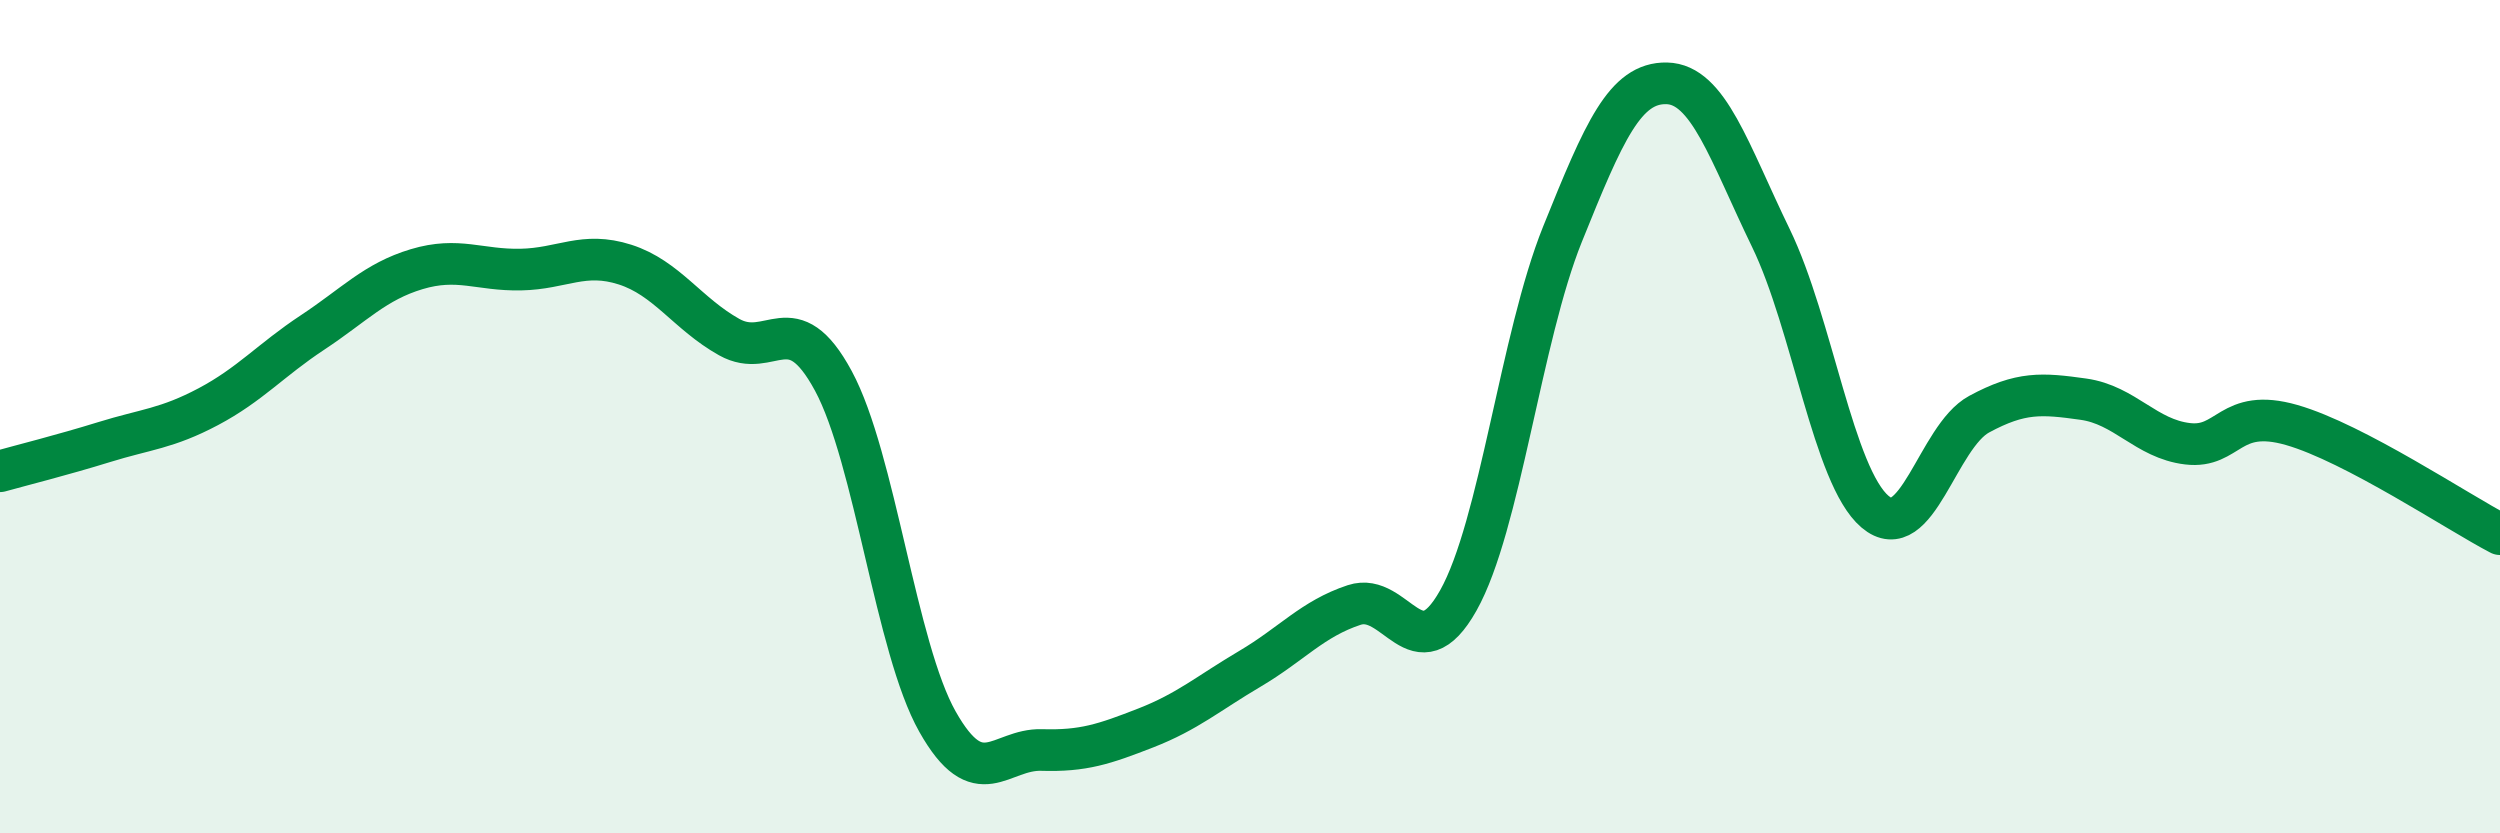
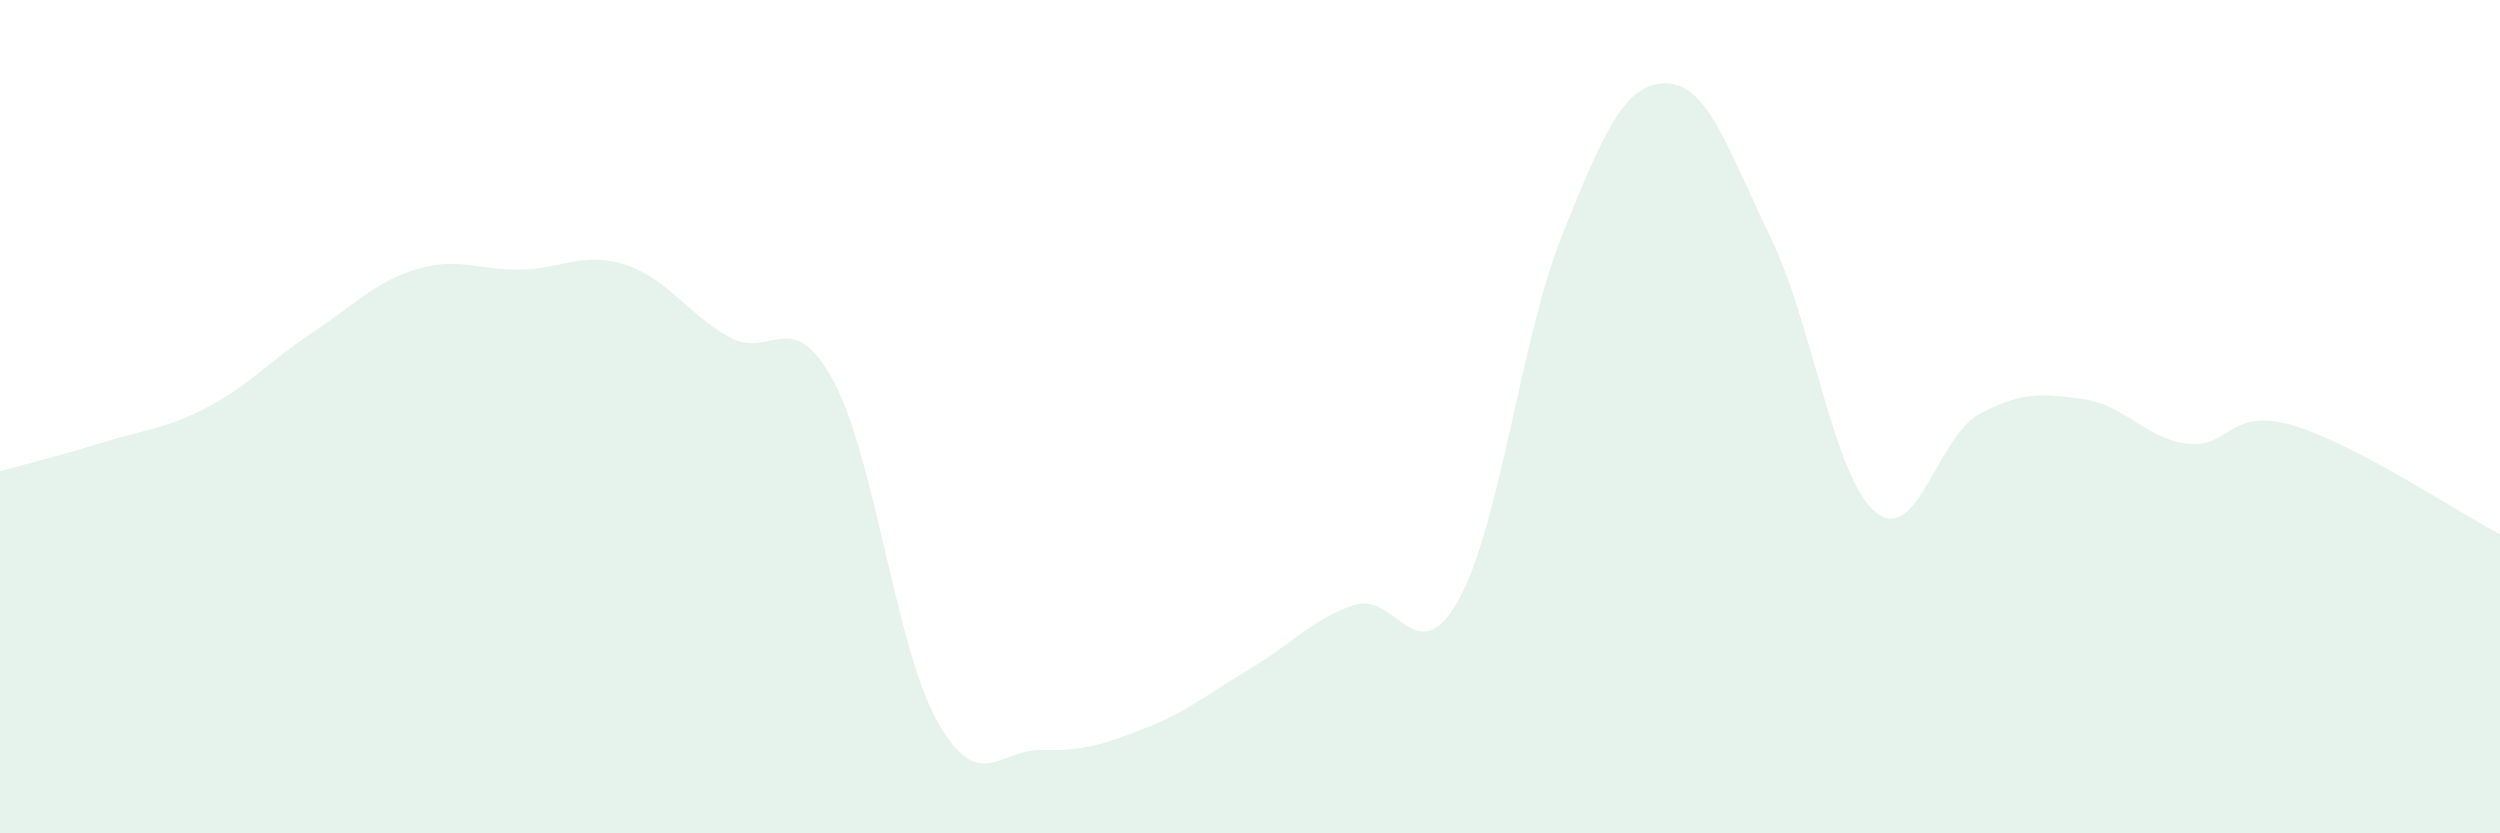
<svg xmlns="http://www.w3.org/2000/svg" width="60" height="20" viewBox="0 0 60 20">
  <path d="M 0,11.31 C 0.5,11.17 1.5,10.92 2.5,10.61 C 3.5,10.3 4,10.29 5,9.76 C 6,9.23 6.5,8.64 7.5,7.98 C 8.5,7.32 9,6.76 10,6.46 C 11,6.16 11.5,6.49 12.5,6.47 C 13.5,6.45 14,6.03 15,6.35 C 16,6.67 16.5,7.53 17.5,8.09 C 18.5,8.65 19,7.29 20,9.14 C 21,10.99 21.5,15.55 22.5,17.32 C 23.5,19.09 24,17.97 25,18 C 26,18.03 26.5,17.86 27.5,17.47 C 28.5,17.08 29,16.64 30,16.05 C 31,15.46 31.5,14.85 32.5,14.52 C 33.5,14.19 34,16.19 35,14.41 C 36,12.63 36.5,8.1 37.5,5.62 C 38.5,3.14 39,1.98 40,2 C 41,2.02 41.5,3.65 42.5,5.71 C 43.5,7.77 44,11.43 45,12.28 C 46,13.13 46.5,10.48 47.5,9.94 C 48.5,9.4 49,9.44 50,9.58 C 51,9.72 51.5,10.53 52.5,10.65 C 53.5,10.77 53.5,9.77 55,10.2 C 56.5,10.63 59,12.3 60,12.82L60 20L0 20Z" fill="#008740" opacity="0.1" stroke-linecap="round" stroke-linejoin="round" />
-   <path d="M 0,11.31 C 0.5,11.17 1.5,10.92 2.5,10.61 C 3.5,10.3 4,10.29 5,9.76 C 6,9.23 6.5,8.64 7.5,7.98 C 8.5,7.32 9,6.76 10,6.46 C 11,6.16 11.5,6.49 12.5,6.47 C 13.5,6.45 14,6.03 15,6.35 C 16,6.67 16.5,7.53 17.5,8.09 C 18.5,8.65 19,7.29 20,9.14 C 21,10.99 21.5,15.55 22.5,17.32 C 23.5,19.09 24,17.97 25,18 C 26,18.03 26.5,17.86 27.5,17.47 C 28.5,17.08 29,16.64 30,16.05 C 31,15.46 31.5,14.85 32.5,14.52 C 33.5,14.19 34,16.19 35,14.41 C 36,12.63 36.5,8.1 37.5,5.62 C 38.5,3.14 39,1.98 40,2 C 41,2.02 41.5,3.65 42.5,5.71 C 43.5,7.77 44,11.43 45,12.28 C 46,13.13 46.5,10.48 47.5,9.94 C 48.5,9.4 49,9.44 50,9.58 C 51,9.72 51.5,10.53 52.5,10.65 C 53.5,10.77 53.5,9.77 55,10.2 C 56.5,10.63 59,12.3 60,12.82" stroke="#008740" stroke-width="1" fill="none" stroke-linecap="round" stroke-linejoin="round" />
</svg>